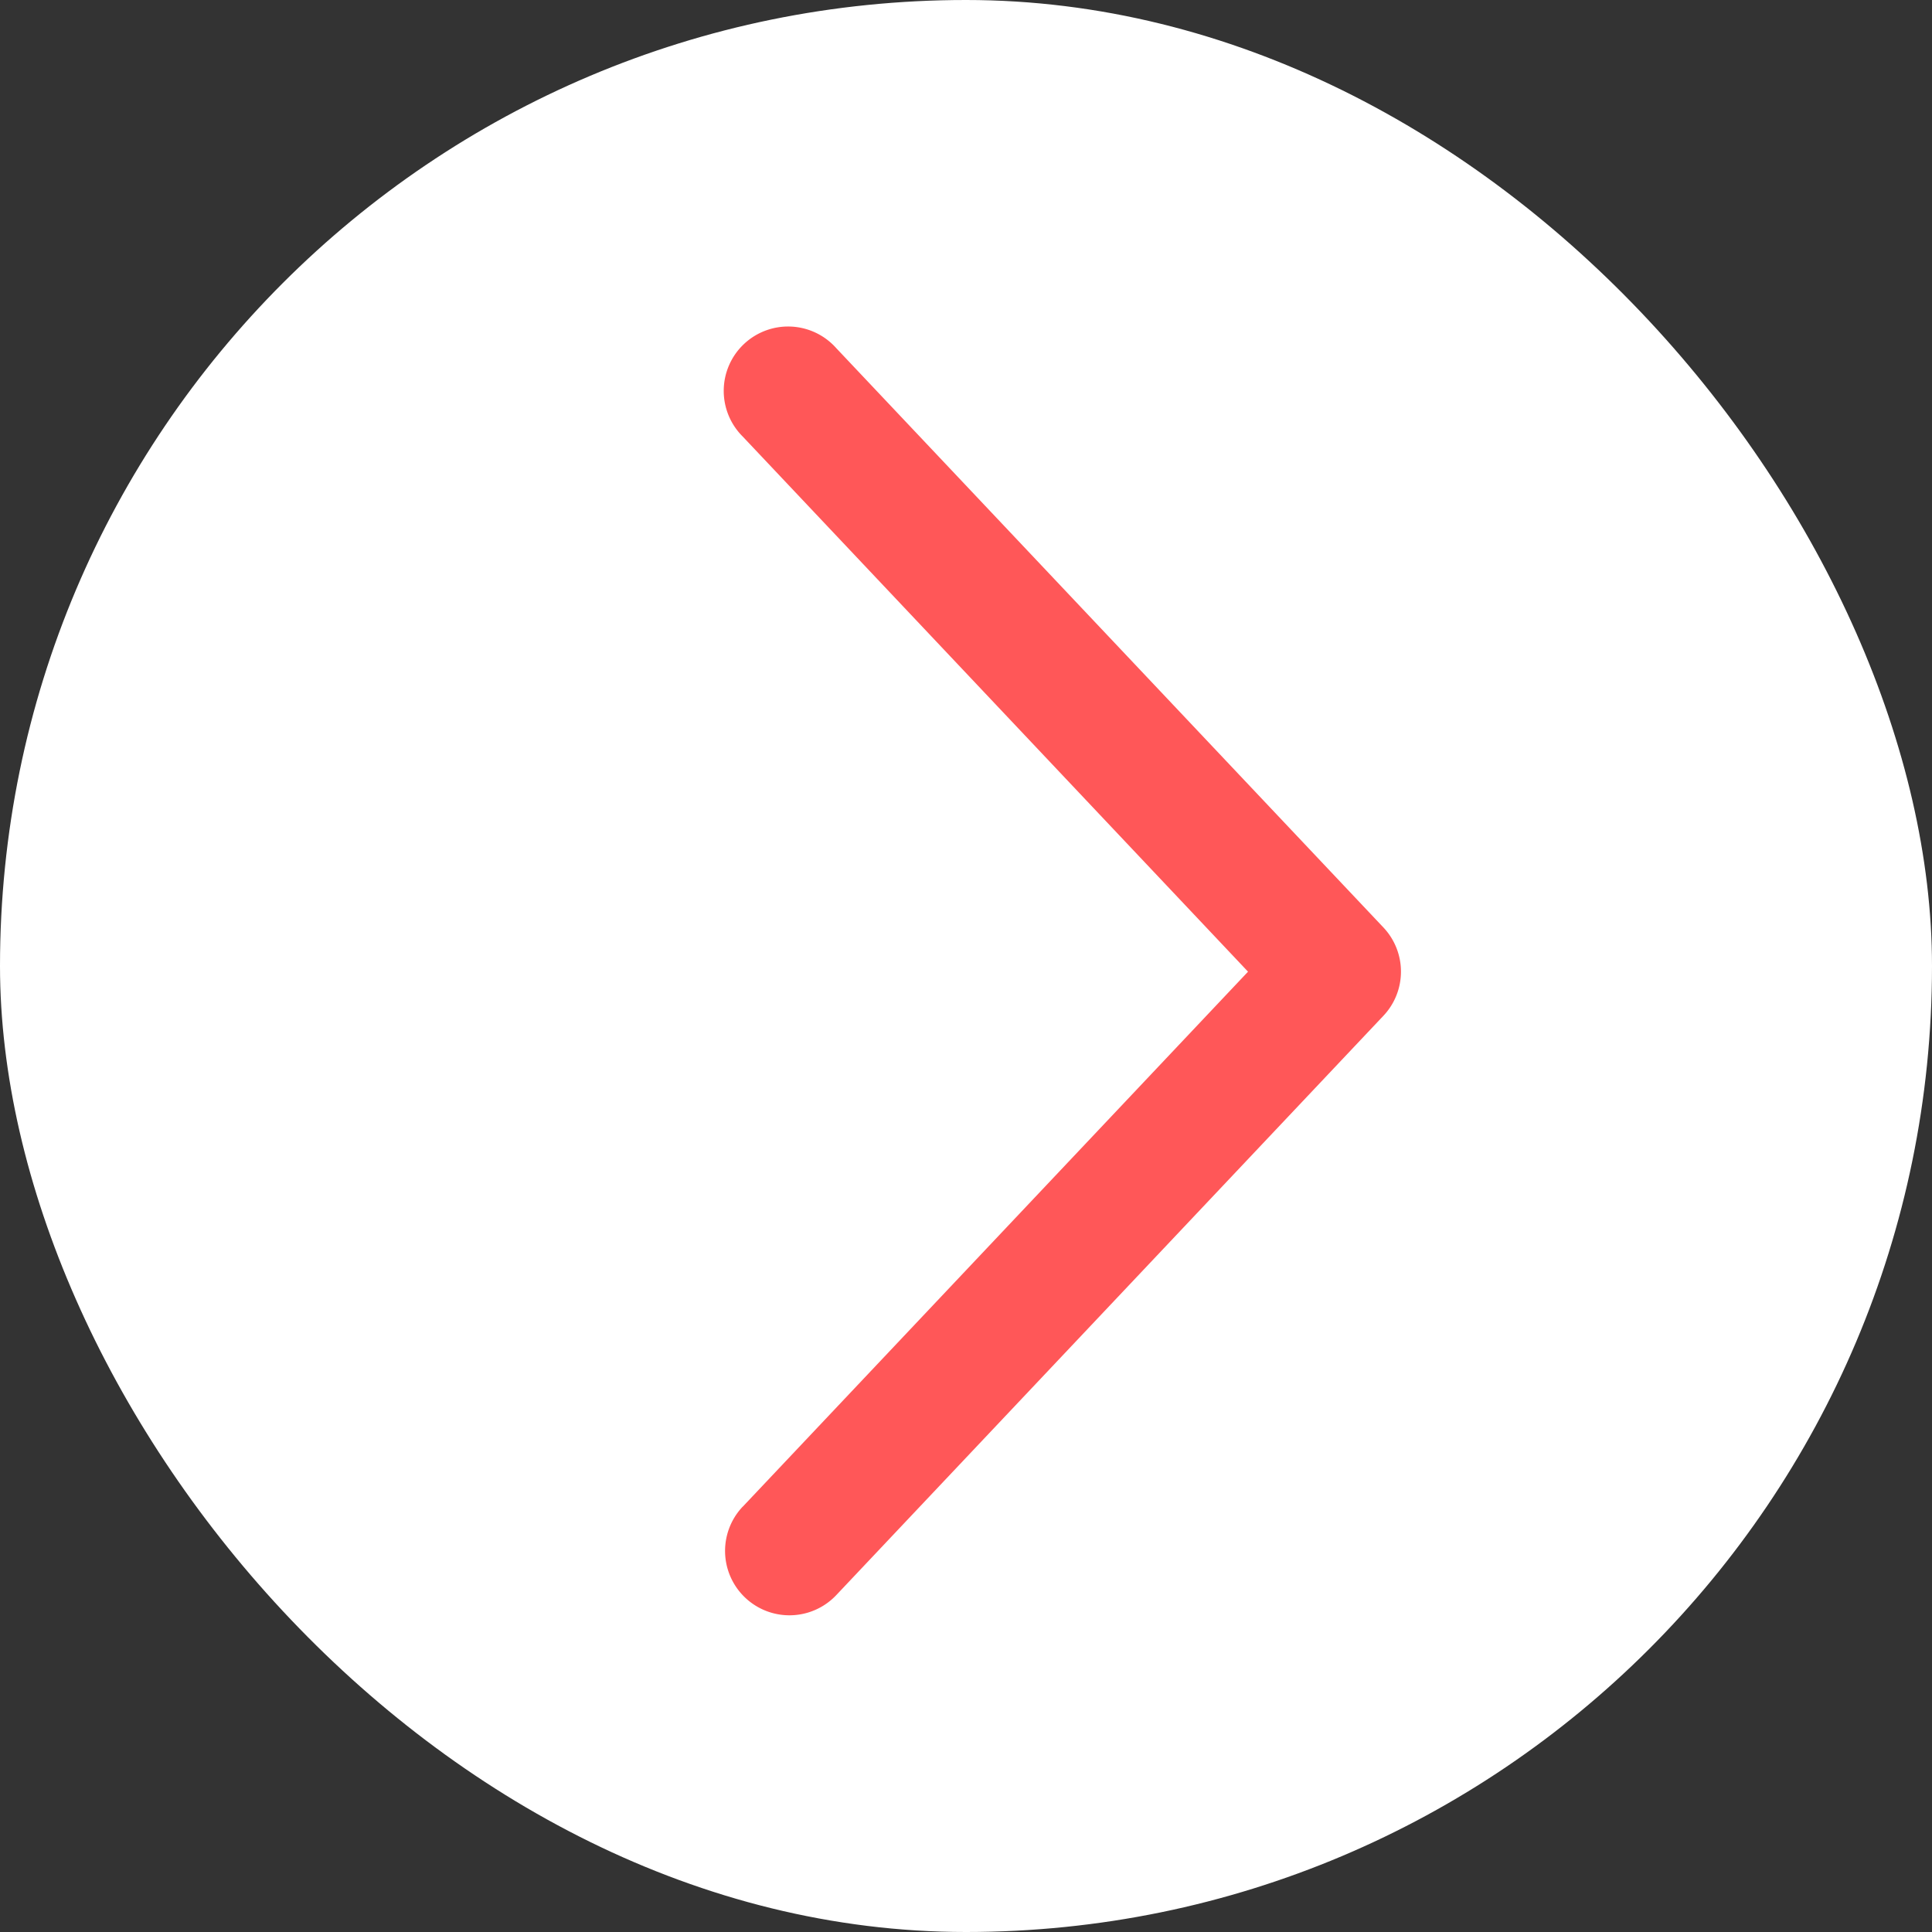
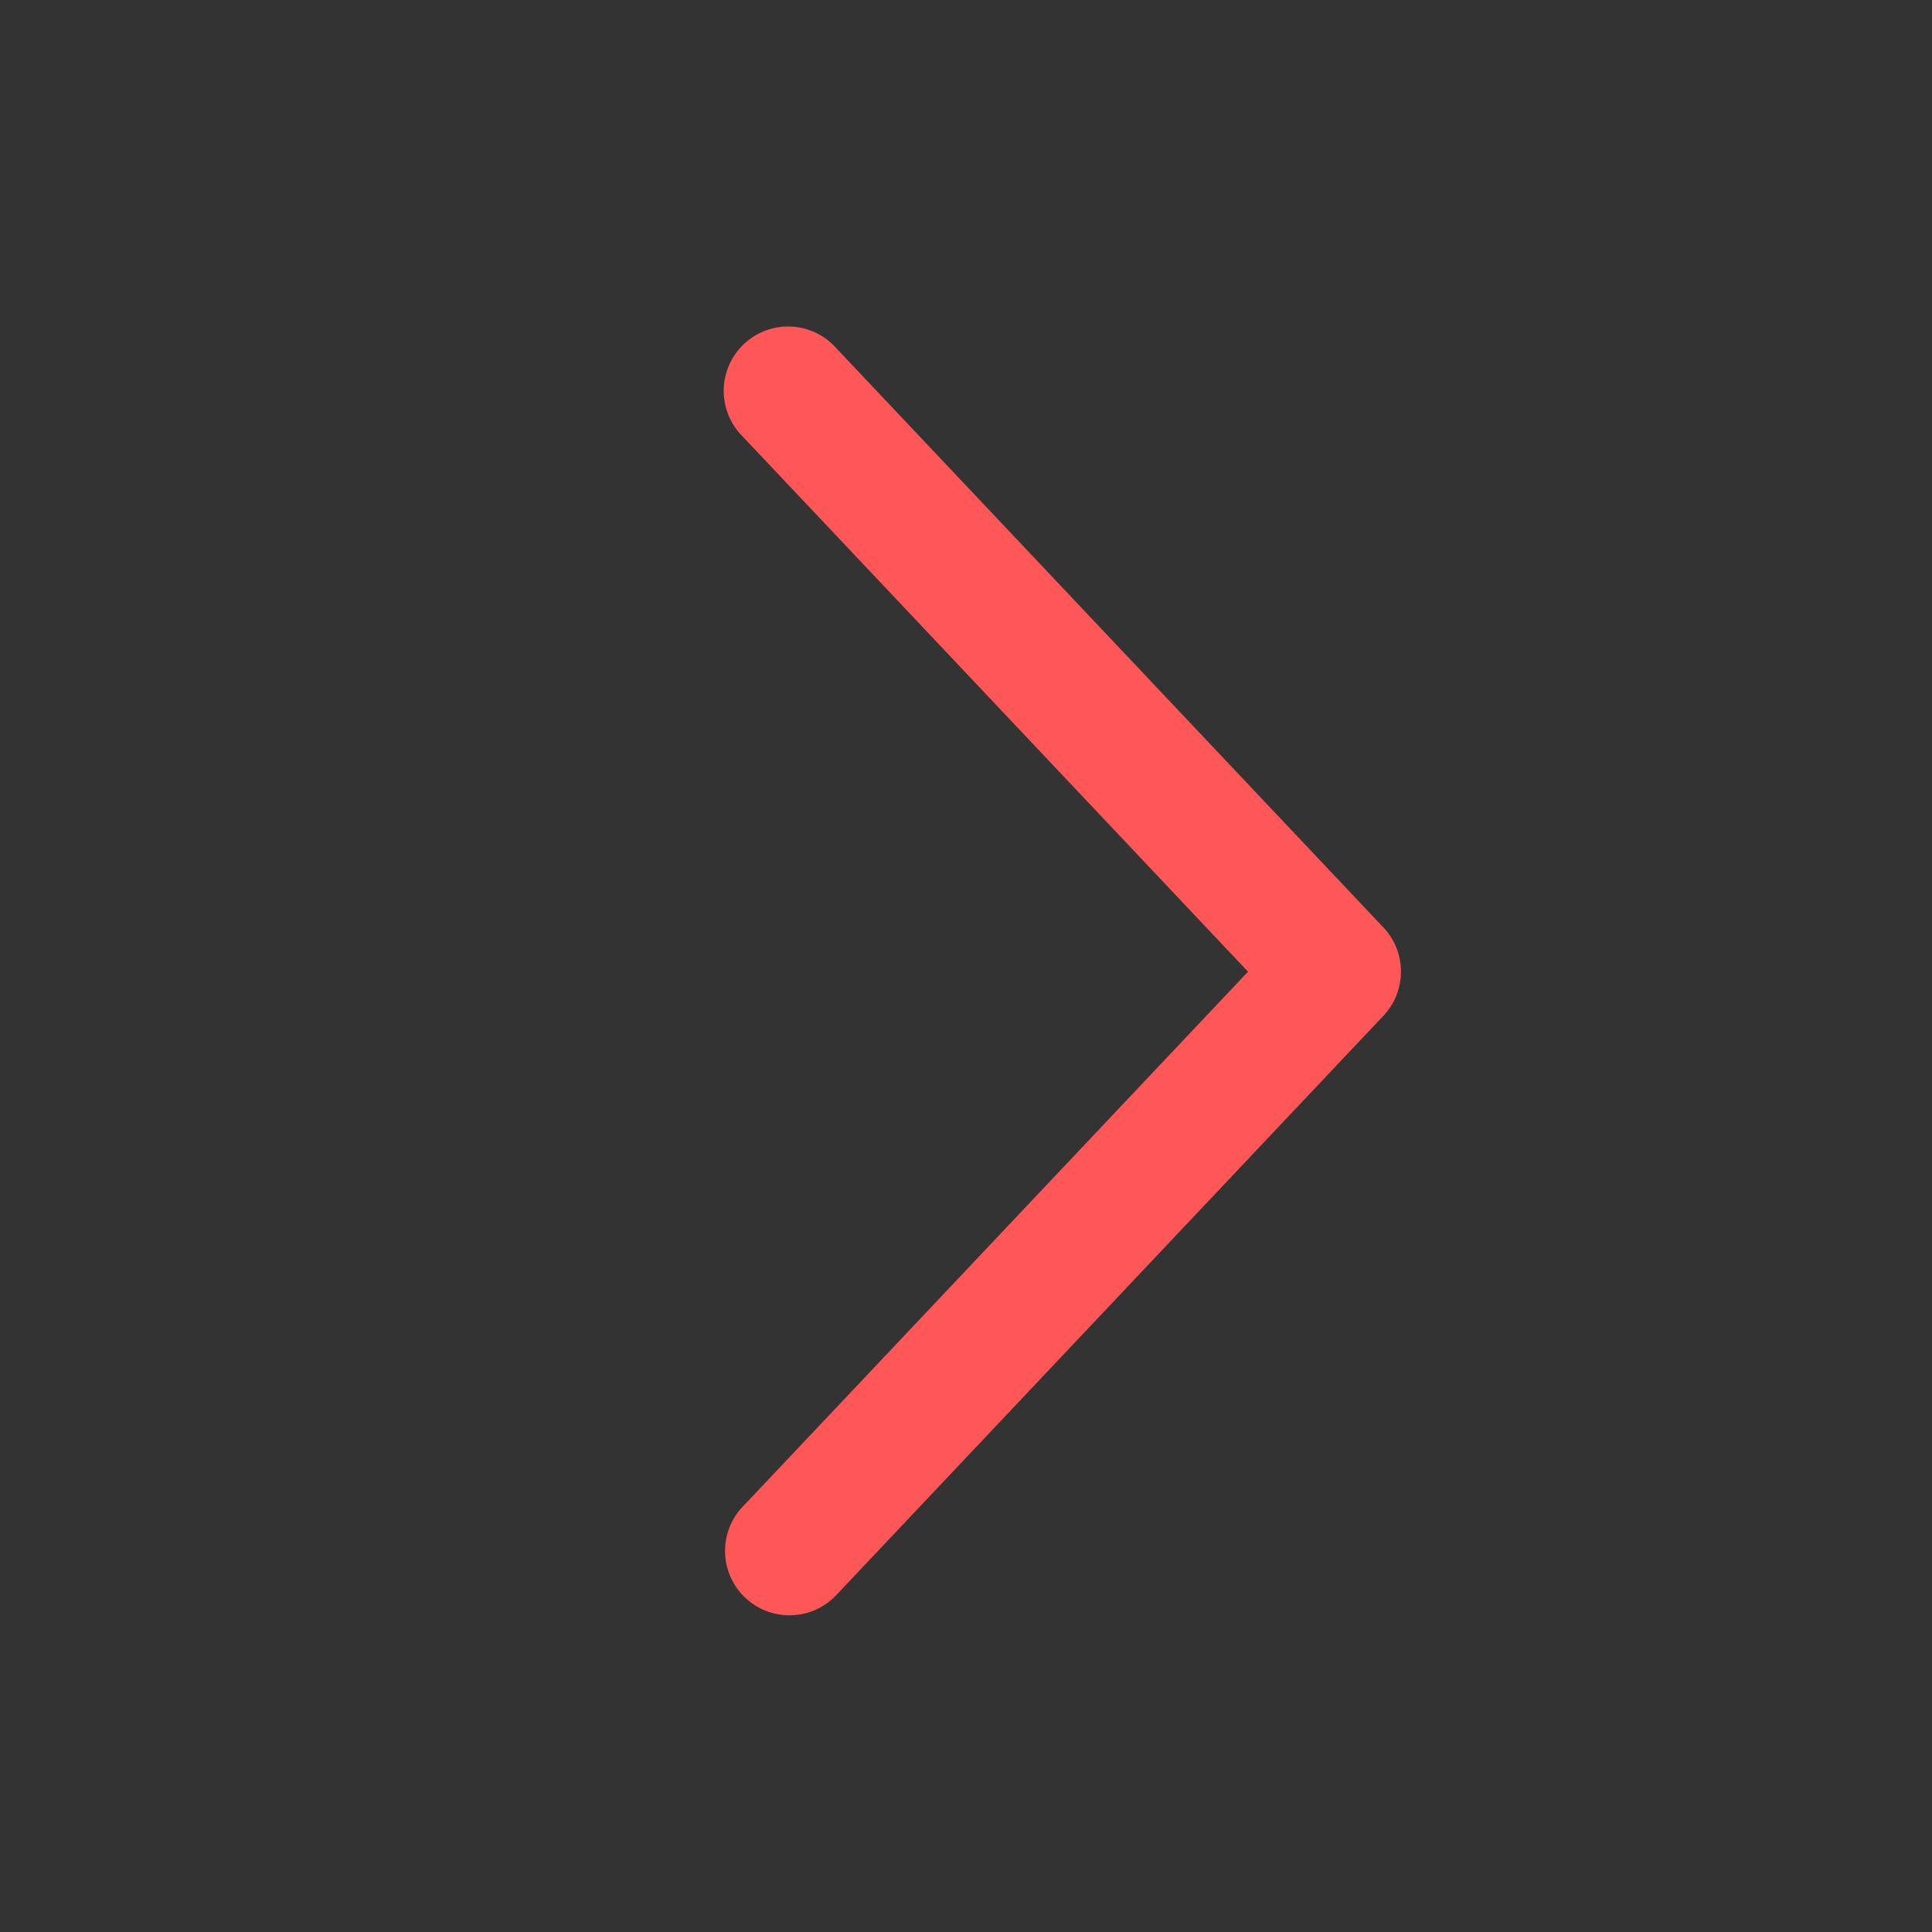
<svg xmlns="http://www.w3.org/2000/svg" width="50" height="50" fill="none">
  <rect width="100%" height="100%" fill="#333333" stroke="none" />
-   <rect width="50" height="50" rx="25" fill="#fff" />
  <path d="M19.22 38.993a1.666 1.666 0 102.422 2.289L35.801 26.29a1.665 1.665 0 000-2.289L21.642 9.01a1.666 1.666 0 10-2.421 2.287l13.078 13.85-13.078 13.847z" fill="#FF5758" />
</svg>